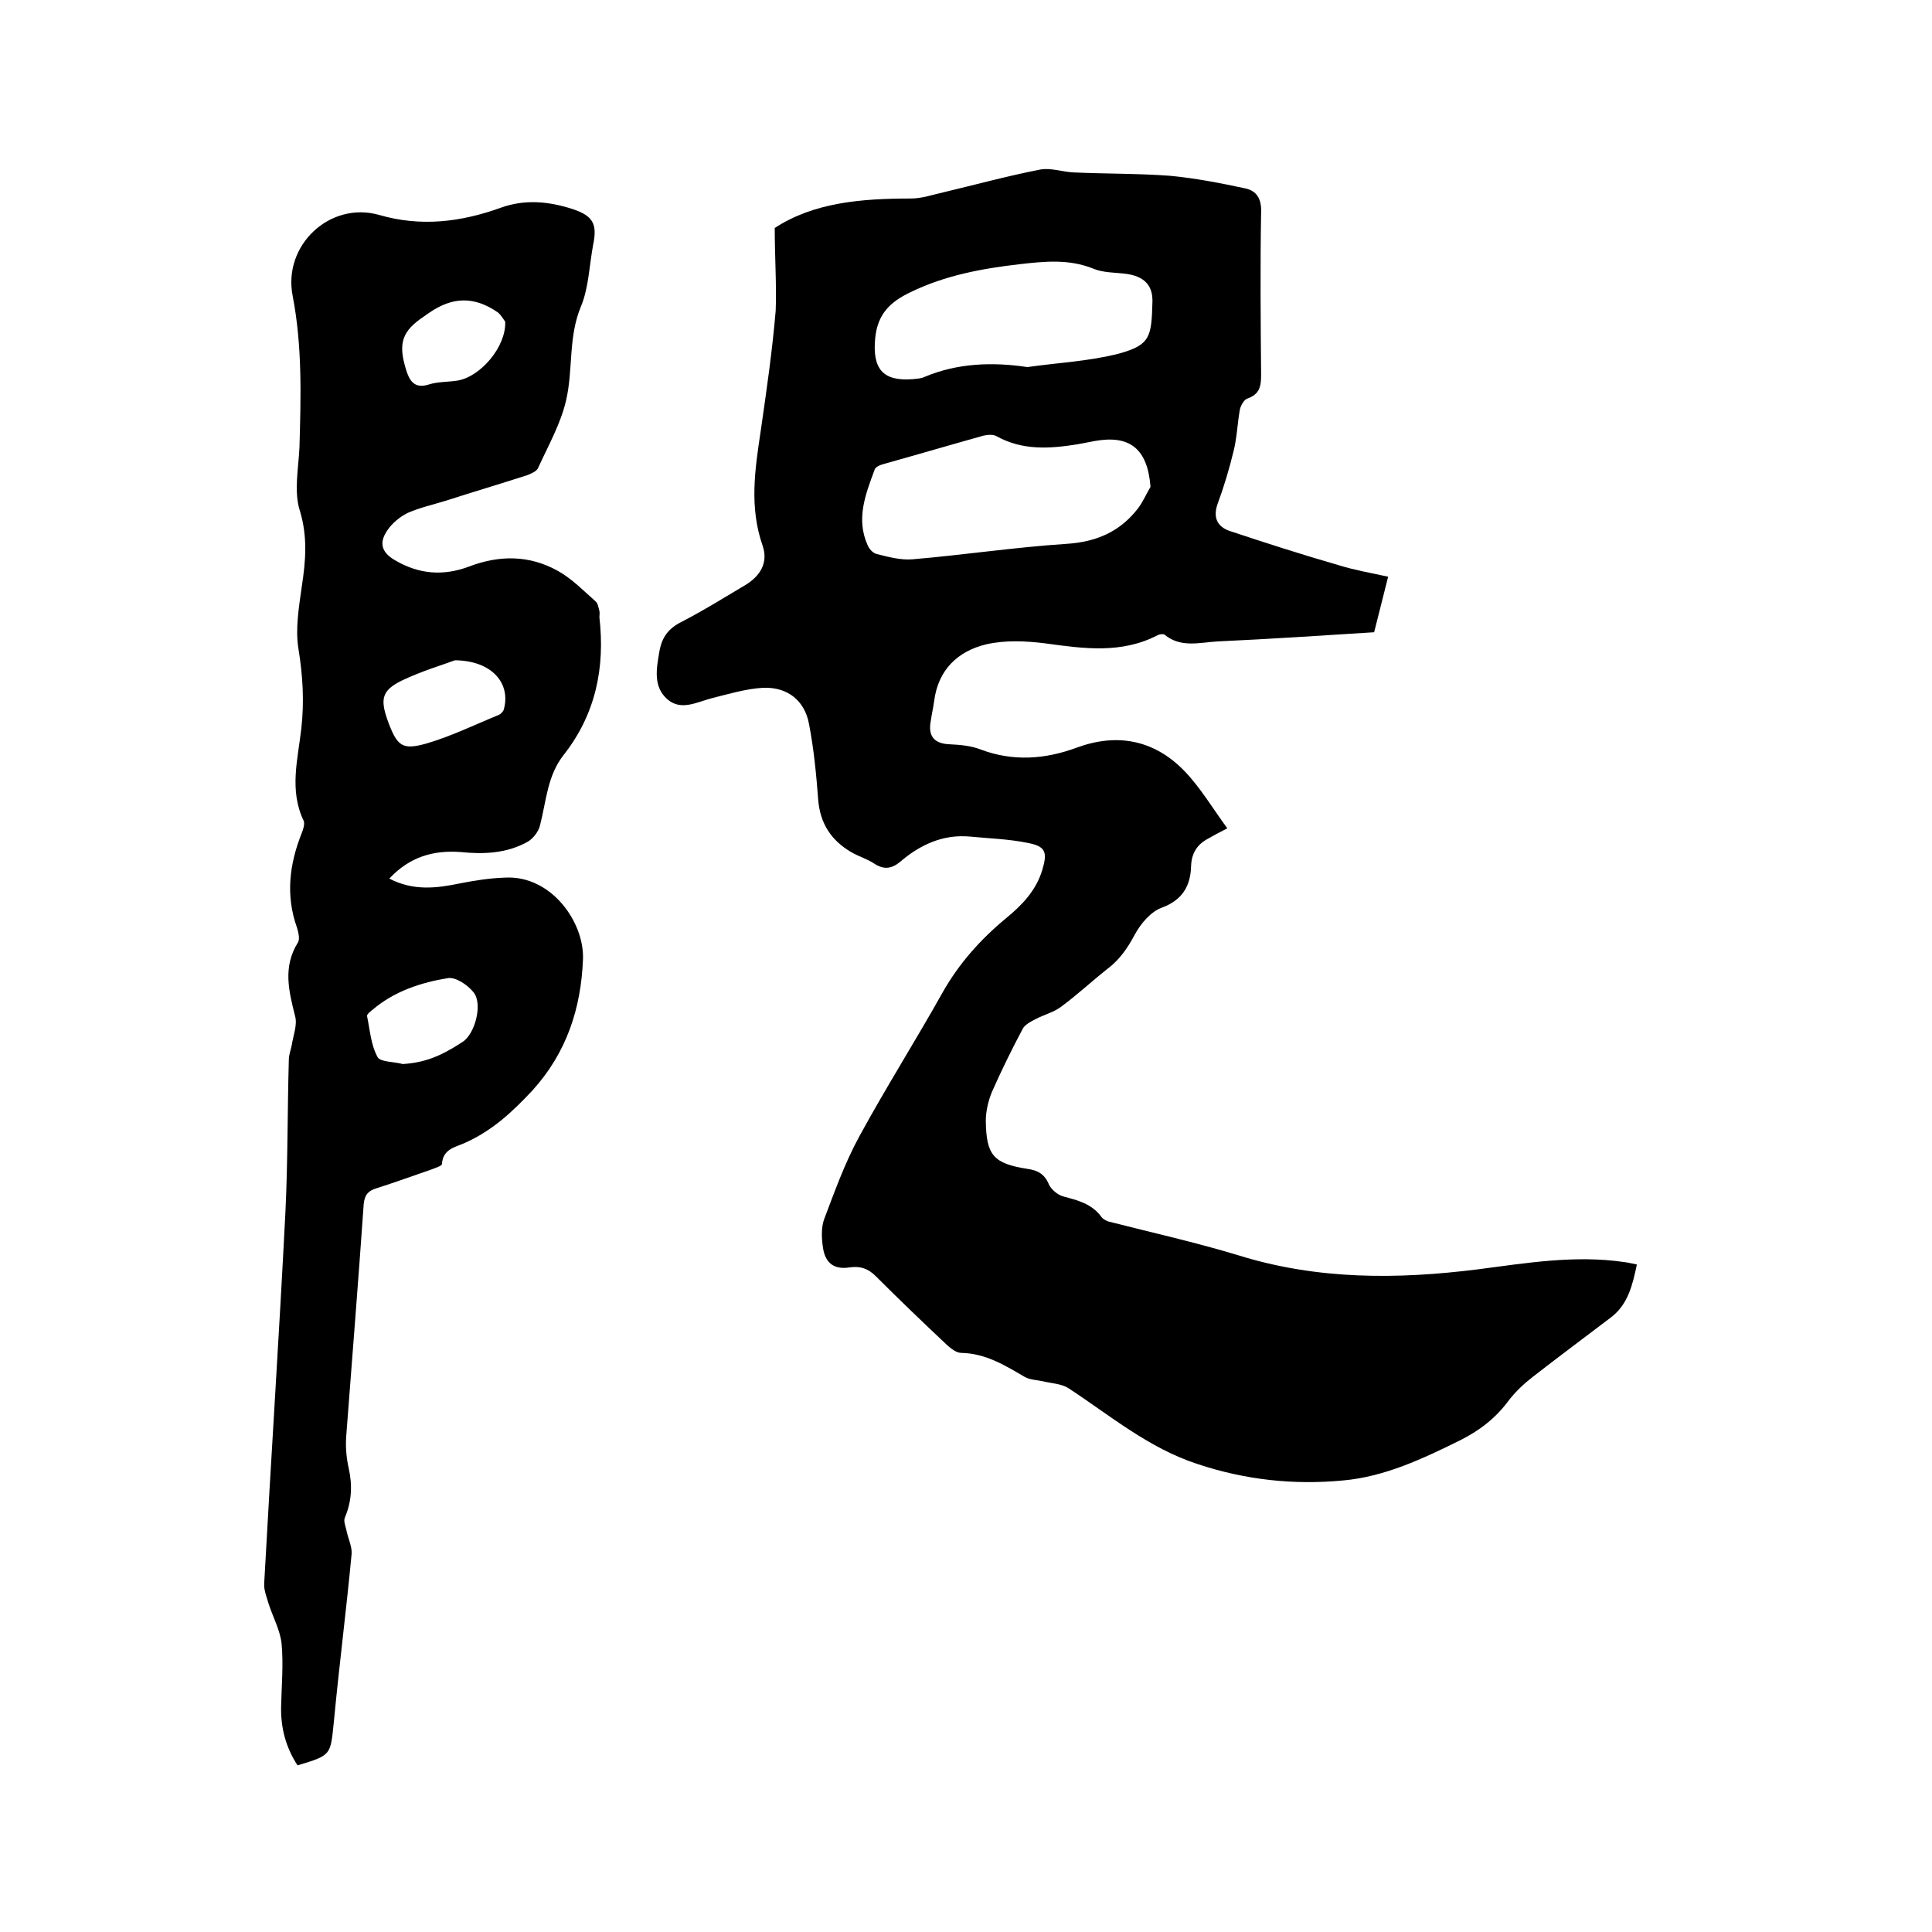
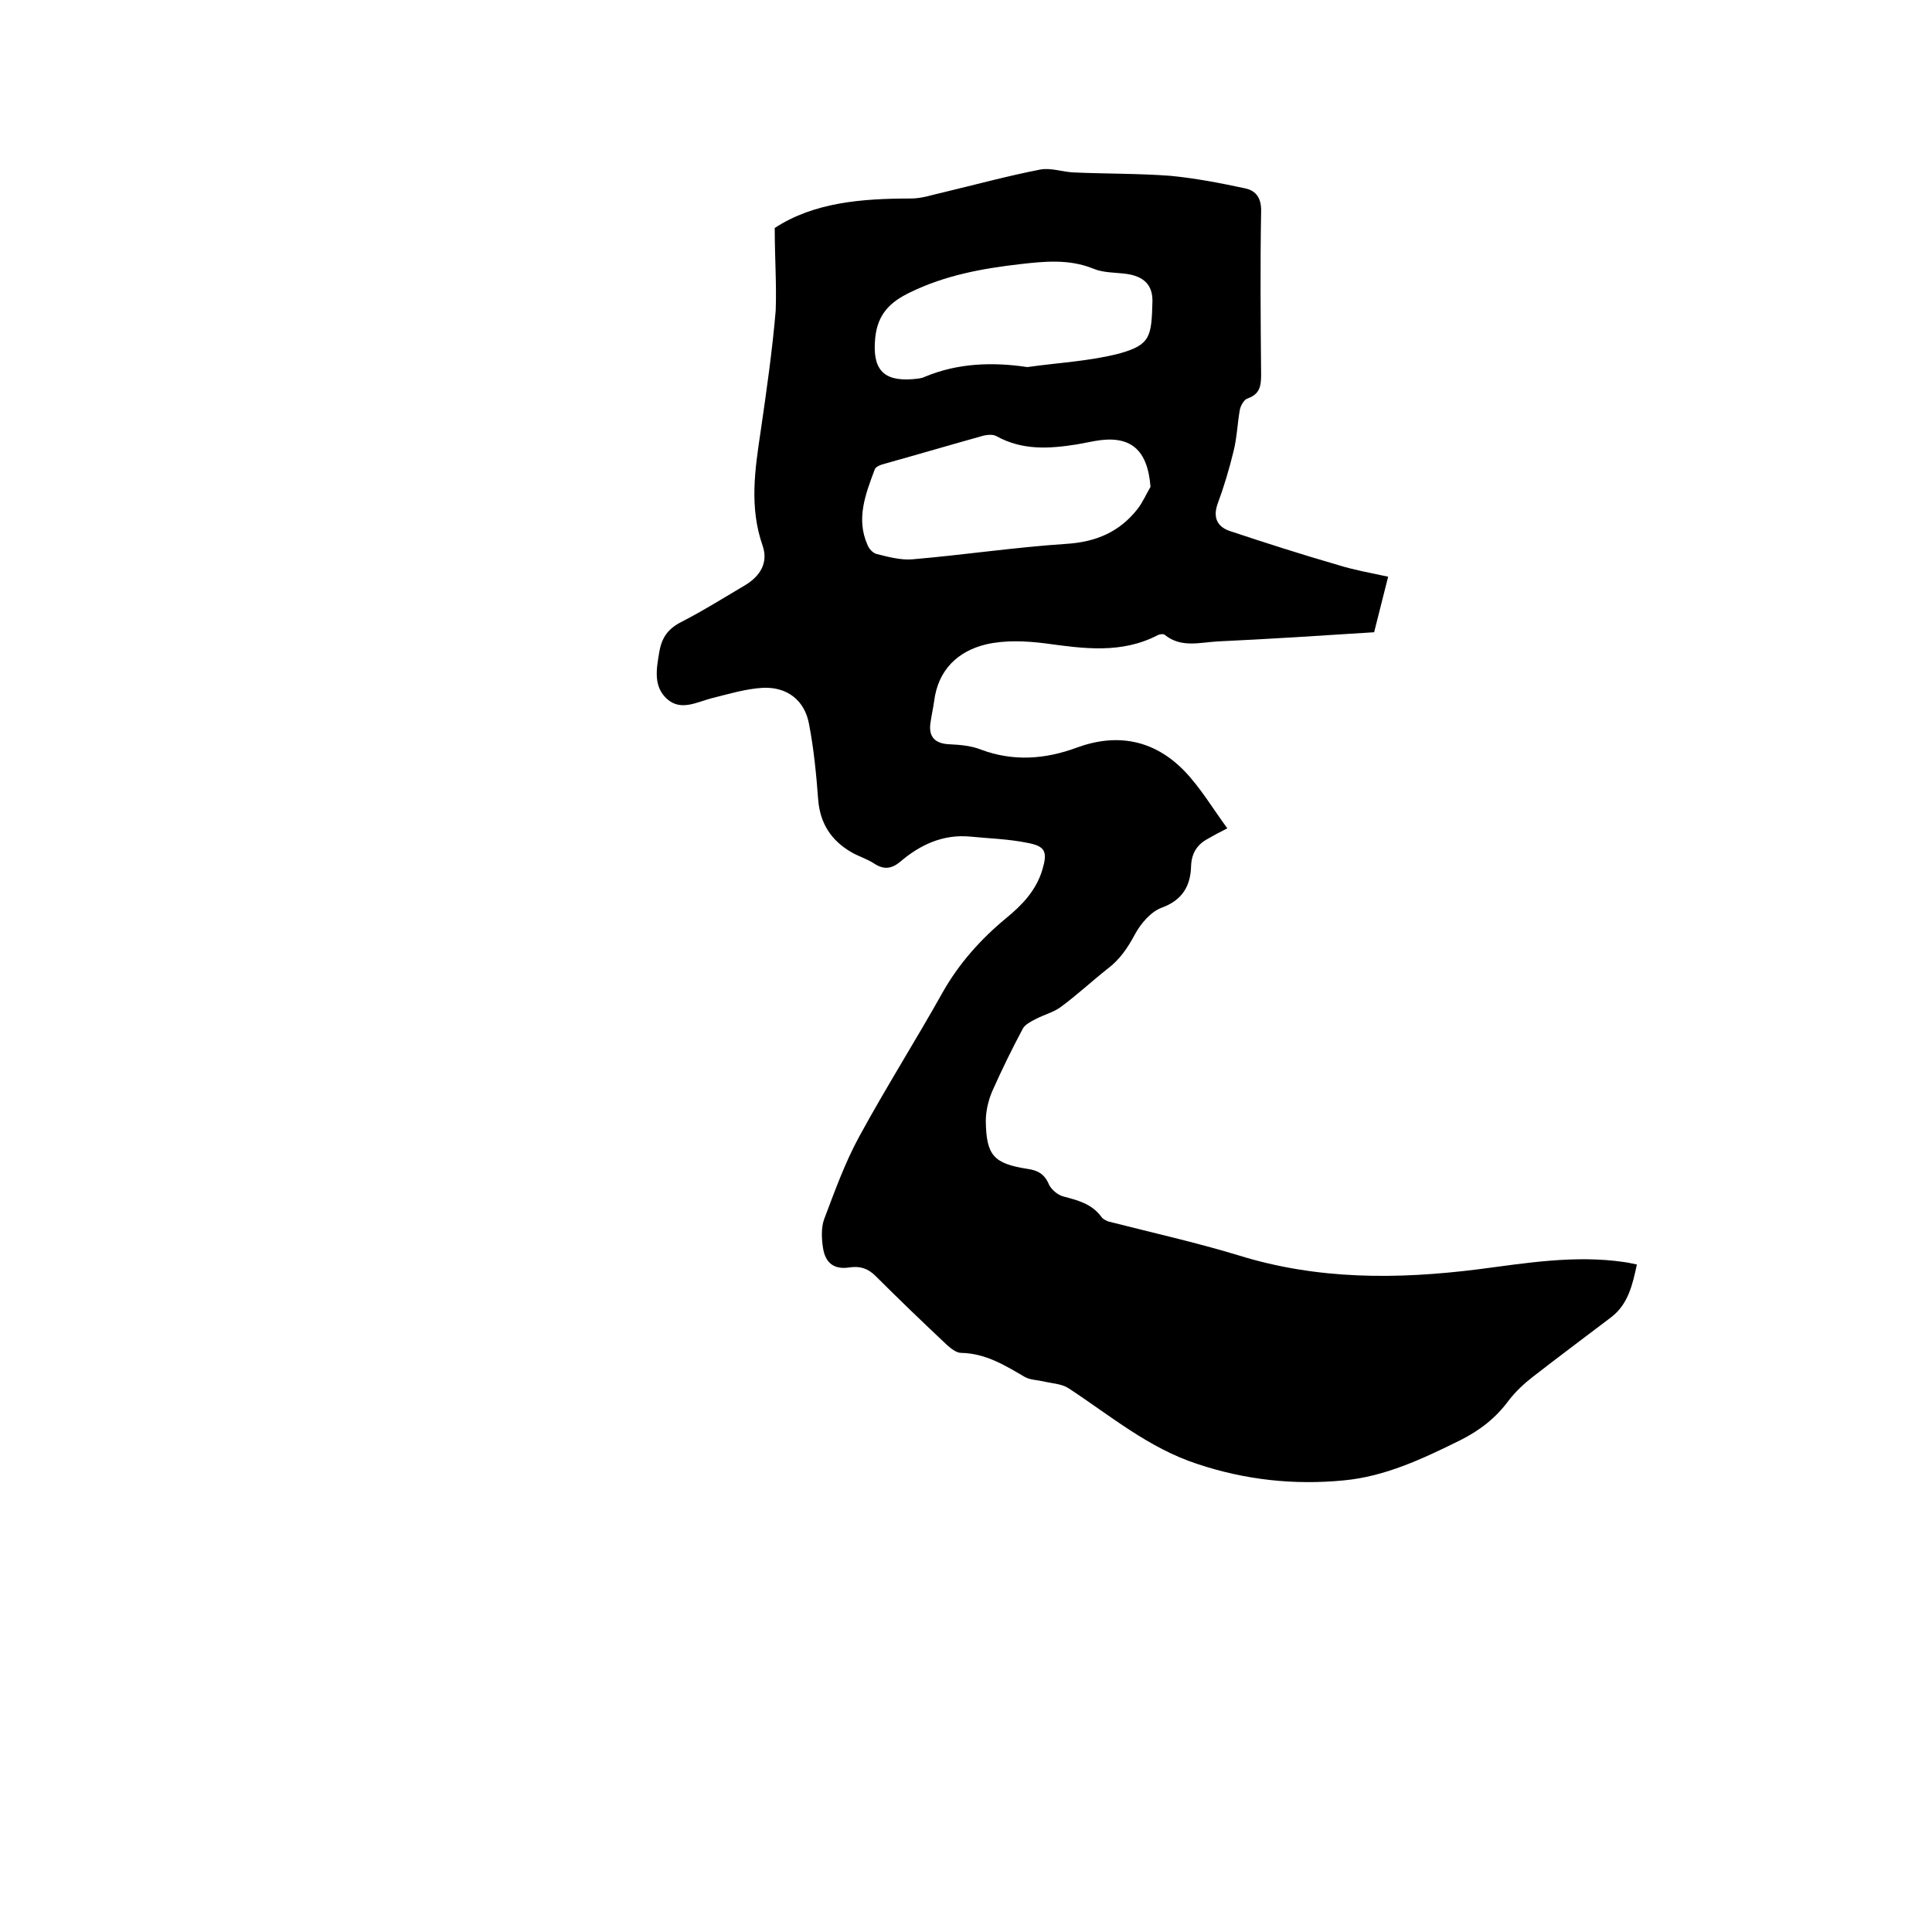
<svg xmlns="http://www.w3.org/2000/svg" enable-background="new 0 0 400 400" viewBox="0 0 400 400">
  <path d="m160.4 47.2c8.1-5.3 18-6.1 28.2-6.1 2.3 0 4.5-.8 6.8-1.3 6.7-1.6 13.3-3.4 20-4.7 2.2-.4 4.6.5 6.9.6 6.7.3 13.3.2 20 .7 5.2.5 10.4 1.5 15.5 2.6 2.4.5 3.4 2.2 3.3 4.9-.2 11.2-.1 22.4 0 33.7 0 2.4-.3 4-2.8 4.9-.7.2-1.4 1.4-1.6 2.3-.5 2.8-.6 5.8-1.3 8.6-.9 3.7-2 7.4-3.3 10.9-1 2.8-.1 4.7 2.4 5.6 7.5 2.5 15 4.9 22.6 7.1 3.2 1 6.6 1.6 10.3 2.4-1 3.9-1.9 7.6-2.9 11.5-10.9.7-21.7 1.4-32.4 1.9-3.7.2-7.6 1.4-11-1.4-.3-.2-1-.1-1.4.1-7.5 3.9-15.3 2.8-23.3 1.7-4-.5-8.3-.7-12.2.2-5.9 1.4-10 5.3-10.8 11.8-.2 1.4-.5 2.7-.7 4.1-.6 3.2.8 4.7 4 4.8 2.1.1 4.4.3 6.4 1.1 6.7 2.5 13.3 2 19.8-.4 8.4-3.1 16-1.6 22.2 4.7 3.4 3.5 6 7.9 9 12-1.6.8-2.9 1.5-4.1 2.2-2.2 1.2-3.3 3-3.4 5.6-.1 4-1.7 7-6 8.6-2.3.8-4.4 3.3-5.6 5.5-1.5 2.8-3.1 5.2-5.6 7.1-3.3 2.6-6.4 5.5-9.8 8-1.5 1.1-3.5 1.6-5.2 2.5-1 .5-2.1 1.1-2.6 1.9-2.3 4.3-4.4 8.6-6.4 13.1-.8 1.9-1.3 4.1-1.3 6.1.1 7.1 1.6 8.8 8.6 9.9 2.2.3 3.6 1.1 4.5 3.3.5 1 1.8 2.1 2.9 2.4 3 .8 5.9 1.5 7.9 4.2.3.5 1 .8 1.5 1 9 2.3 18 4.3 26.9 7 16.4 5.1 32.9 5 49.6 2.9 10-1.3 20.1-3 30.3-1.5.8.1 1.6.3 2.6.5-.9 4.2-1.8 8.2-5.3 10.9-5.4 4.1-10.9 8.2-16.3 12.4-1.8 1.4-3.5 3-4.9 4.8-2.7 3.7-6.1 6.3-10.1 8.3-7.7 3.8-15.5 7.5-24.1 8.3-10.3 1-20.4-.1-30.3-3.4-10.1-3.3-18-10-26.7-15.7-1.4-.9-3.5-1-5.2-1.4-1.3-.3-2.7-.3-3.8-.9-4.1-2.4-8.1-4.9-13.2-5-1 0-2.1-.9-2.9-1.6-5-4.7-10-9.5-14.8-14.3-1.6-1.6-3.2-2.1-5.4-1.8-3.1.5-5-.8-5.5-4-.3-1.9-.4-4.2.2-5.9 2.2-5.8 4.3-11.7 7.3-17.2 5.5-10.1 11.7-19.9 17.3-29.9 3.4-6 7.9-11 13.1-15.3 3.3-2.7 6.2-5.7 7.5-10 1.1-3.7.7-4.9-3.1-5.6-3.9-.8-7.9-.9-11.9-1.3-5.6-.5-10.3 1.7-14.4 5.2-1.8 1.5-3.4 1.7-5.4.4-1.5-1-3.3-1.5-4.8-2.4-4.1-2.4-6.4-5.9-6.8-10.8-.4-5.3-.9-10.5-1.9-15.7-.9-4.9-4.5-7.7-9.5-7.5-3.6.2-7.2 1.3-10.8 2.2-3 .8-6.2 2.6-9 .2-3-2.6-2.3-6.3-1.7-9.8.5-3 1.8-4.8 4.5-6.2 4.5-2.3 8.8-5 13.2-7.6 3.2-1.9 4.9-4.7 3.7-8.2-2.8-8-1.6-15.8-.4-23.8 1.2-8.3 2.4-16.6 3.1-24.9.2-5.4-.2-11-.2-17.1zm77.8 53.6c-.6-7.8-4.2-10.8-11.5-9.5-1.2.2-2.5.5-3.7.7-5.7.9-11.3 1.3-16.7-1.7-.7-.4-1.8-.3-2.7-.1-6.8 1.9-13.6 3.9-20.4 5.8-.8.2-1.9.6-2.1 1.2-1.9 5.1-3.9 10.2-1.5 15.6.3.8 1.1 1.7 1.9 1.9 2.4.6 5 1.3 7.4 1.1 10.6-.9 21.2-2.5 31.9-3.2 6.2-.4 11-2.5 14.7-7.2 1.1-1.4 1.8-3.1 2.7-4.6zm-25.5-24.8c6.3-.9 12.8-1.2 19-2.8 6.5-1.8 6.7-3.5 6.9-10.7.1-3.6-1.9-5.3-5.4-5.8-2.3-.3-4.8-.2-6.9-1.1-5-2-10-1.5-15.2-.9-7.8.9-15.4 2.3-22.6 5.8-4.2 2-6.8 4.5-7.3 9.5-.6 6.3 1.5 9 7.8 8.5.8-.1 1.7-.1 2.5-.5 6.7-2.8 13.9-3.1 21.2-2z" />
-   <path d="m80.6 181.9c5 2.6 9.8 2 14.6 1 3.1-.6 6.2-1.1 9.4-1.2 9.5-.5 16.4 9.2 16.1 16.9-.4 10.2-3.4 19.4-10.5 27.2-4.1 4.4-8.3 8.3-13.9 10.8-1.9.9-4.6 1.2-4.8 4.4 0 .4-1.4.8-2.1 1.1-3.8 1.3-7.6 2.7-11.4 3.9-1.7.5-2.5 1.3-2.7 3.3-1.1 15.9-2.4 31.9-3.6 47.8-.2 2.3 0 4.7.5 6.9.8 3.6.6 6.9-.8 10.2-.3.7.1 1.7.3 2.5.3 1.7 1.2 3.4 1.1 5-1.1 11.7-2.6 23.3-3.7 35-.7 6.7-.5 6.7-7.5 8.8-2.4-3.7-3.5-7.7-3.4-12.2.1-4.3.5-8.7.1-13-.3-2.8-1.8-5.5-2.7-8.3-.4-1.4-1-2.8-.9-4.2 1.4-25.7 3.1-51.3 4.4-77 .5-10.5.4-20.9.7-31.4 0-1 .4-2 .6-3 .3-2 1.2-4.2.7-6-1.3-5.2-2.6-10.2.6-15.3.4-.7.1-2-.2-3-2.4-6.7-1.6-13.2 1-19.7.3-.7.6-1.8.4-2.4-3.1-6.4-1.2-12.9-.5-19.3.6-5.5.3-10.8-.6-16.3-.7-4.2.1-8.8.7-13.1.8-5.2 1.2-10.2-.4-15.5-1.3-4-.3-8.8-.1-13.2.3-10.5.6-20.9-1.4-31.3-2.1-10.5 7.7-19.7 17.9-16.8 8.6 2.5 16.9 1.5 25.2-1.5 5-1.8 10-1.3 14.9.3 4.2 1.4 5.1 3.1 4.2 7.4-.8 4.3-.9 8.8-2.5 12.7-2.7 6.4-1.6 13.1-3.1 19.5-1.1 4.8-3.7 9.4-5.8 14-.3.7-1.5 1.2-2.3 1.5-5.6 1.8-11.3 3.5-16.9 5.3-2.6.8-5.3 1.4-7.8 2.5-1.6.8-3.2 2.1-4.2 3.6-1.8 2.6-1.2 4.6 1.6 6.2 4.9 2.9 10 3.3 15.3 1.3 6.3-2.4 12.5-2.4 18.4.9 2.9 1.6 5.3 4.1 7.8 6.3.5.4.6 1.3.8 2 .1.4 0 .8 0 1.3 1.2 10.5-.8 20.1-7.4 28.5-3.4 4.3-3.6 9.6-4.9 14.6-.3 1.3-1.5 2.8-2.6 3.4-4.3 2.4-9.1 2.6-13.9 2.1-5.6-.4-10.5 1-14.7 5.5zm13.6-45.2c-2.4.9-6.8 2.2-11 4.2-4.1 2-4.5 3.8-3 8.1 2 5.5 3 6.4 8.2 4.9 5.1-1.5 10-3.9 14.9-5.9.4-.2.9-.7 1-1.1 1.5-5.3-2.3-10.1-10.1-10.2zm-10.8 83.6c4.4-.3 7.7-1.5 12.4-4.6 2.6-1.7 4.2-8 2.2-10.3-1.2-1.5-3.6-3.1-5.2-2.9-5.6.9-11.1 2.7-15.6 6.5-.5.4-1.3 1-1.2 1.4.6 2.9.8 6 2.2 8.5.6 1 3.4.9 5.2 1.4zm21.2-153.7c-.3-.4-.8-1.3-1.5-1.9-4.9-3.4-9.4-3.3-14.3.1-.3.2-.7.5-1 .7-4.5 3-5.4 5.5-3.8 10.8.7 2.4 1.7 4.3 4.8 3.3 1.9-.6 4-.5 5.9-.8 4.8-.8 10.1-7 9.9-12.2z" />
</svg>